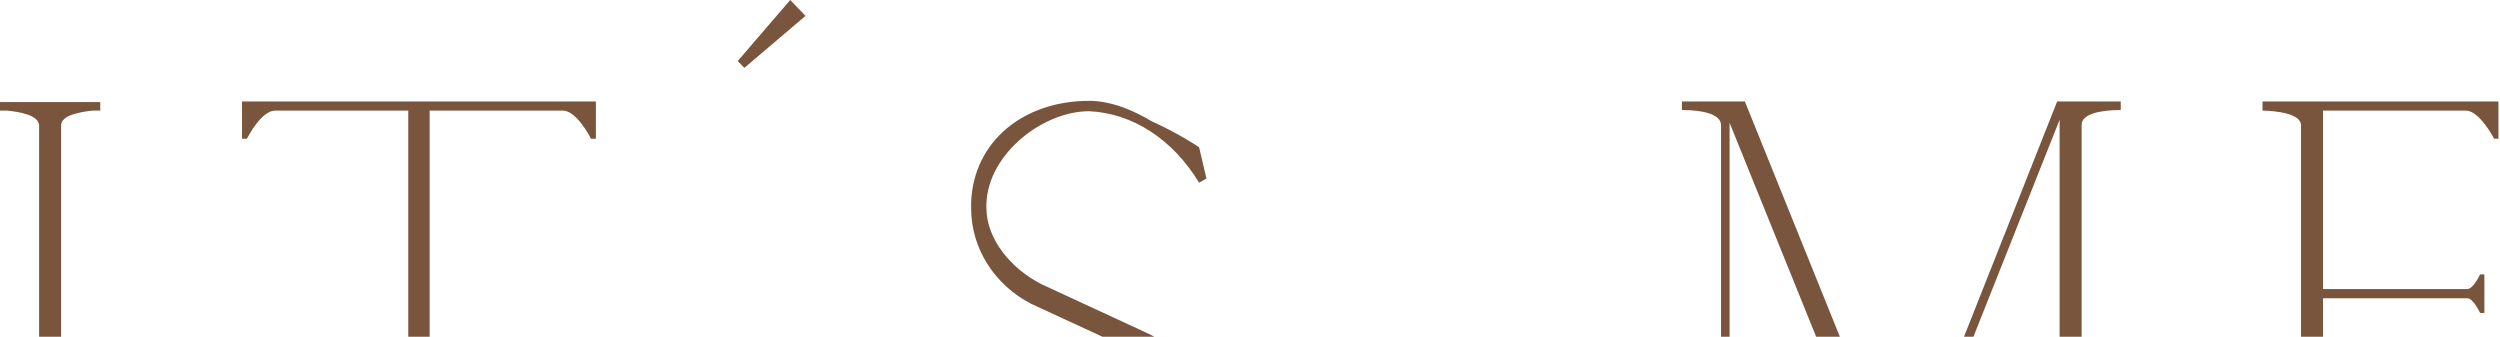
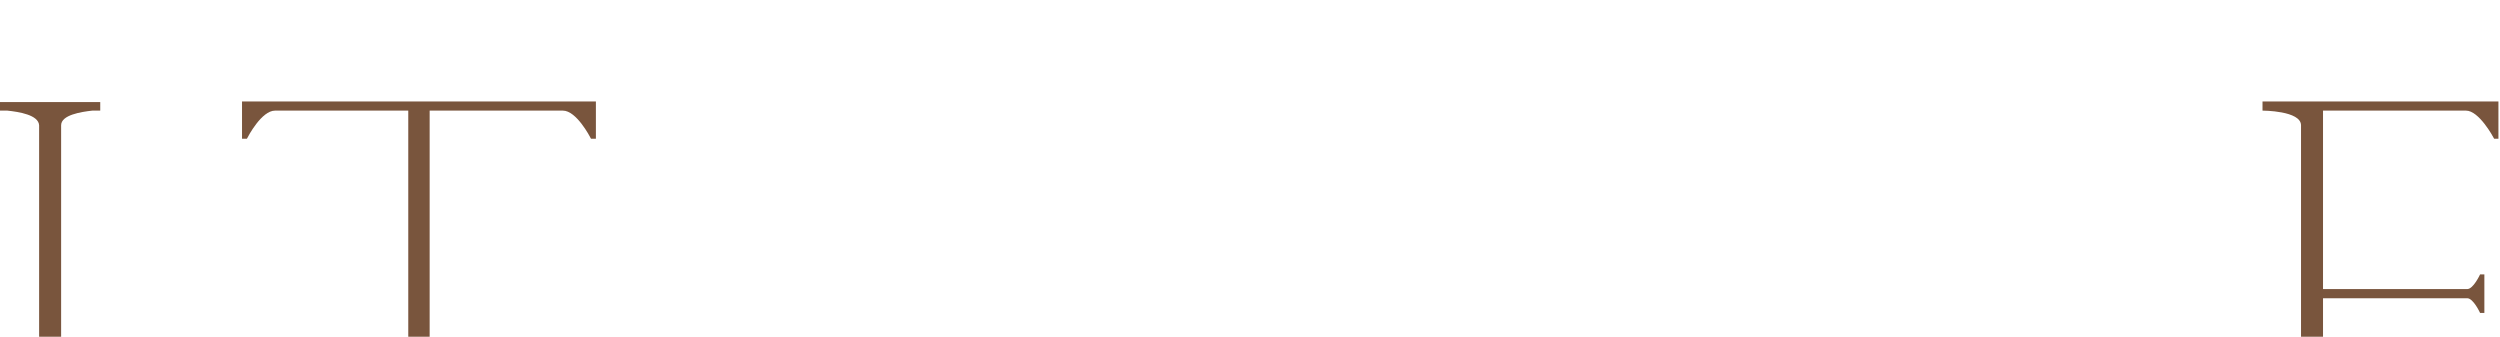
<svg xmlns="http://www.w3.org/2000/svg" width="1225" height="165" viewBox="0 0 1225 165" fill="none">
-   <path d="M361.458 29.943L364.751 33.236L394.702 7.785L387.212 0L361.458 29.943Z" fill="#79553D" />
  <path d="M200.05 165H210.529V54.202H275.818C282.404 54.202 288.991 66.784 289.59 67.975H291.988V49.71H118.59V67.975H120.988C121.588 66.784 128.174 54.202 134.76 54.202H200.05V165Z" fill="#79553D" />
-   <path d="M565.643 165H540.196L505.206 148.835C487.237 139.555 475.854 121.586 475.854 102.114V99.125C477.053 69.174 501.608 49.414 533.654 49.414C543.237 49.414 552.822 53.003 561.51 57.8C563.005 58.694 564.5 59.59 565.994 60.189C577.681 65.585 587.265 71.867 587.56 72.171L591.157 87.447L587.56 89.541C574.683 68.278 554.916 55.401 533.654 54.498C511.192 54.498 484.239 75.169 483.344 99.724V101.818C483.344 117.389 495.622 131.769 510.297 139.251L562.102 163.206C563.311 163.777 564.492 164.375 565.643 165Z" fill="#79553D" />
-   <path d="M847.501 165H843.304V61.093C843.008 56.001 834.624 53.907 824.136 53.907V49.71H854.982L901.532 165H889.924L847.501 60.189V165Z" fill="#79553D" />
-   <path d="M1009.21 165V58.695L966.977 165H962.365L1008.01 49.71H1039.16V53.907C1028.68 53.907 1020 56.001 1020 61.093V165H1009.21Z" fill="#79553D" />
  <path d="M1138.28 165H1127.5V61.388C1127.5 54.202 1108.63 54.202 1108.63 54.202V49.71H1224.23V67.975H1222.13C1221.53 66.784 1214.64 54.202 1208.35 54.202H1138.28V141.649H1208.95C1211.95 141.649 1215.24 134.463 1215.24 134.463H1217.34V153.327H1215.24C1215.24 153.327 1211.95 146.141 1208.95 146.141H1138.28V165Z" fill="#79553D" />
  <path d="M19.168 165H29.951V61.388C29.951 56.296 39.831 54.802 45.226 54.202H49.119V50.006H0V54.202H3.597C9.288 54.802 18.872 56.296 19.168 61.388V165Z" fill="#79553D" />
</svg>